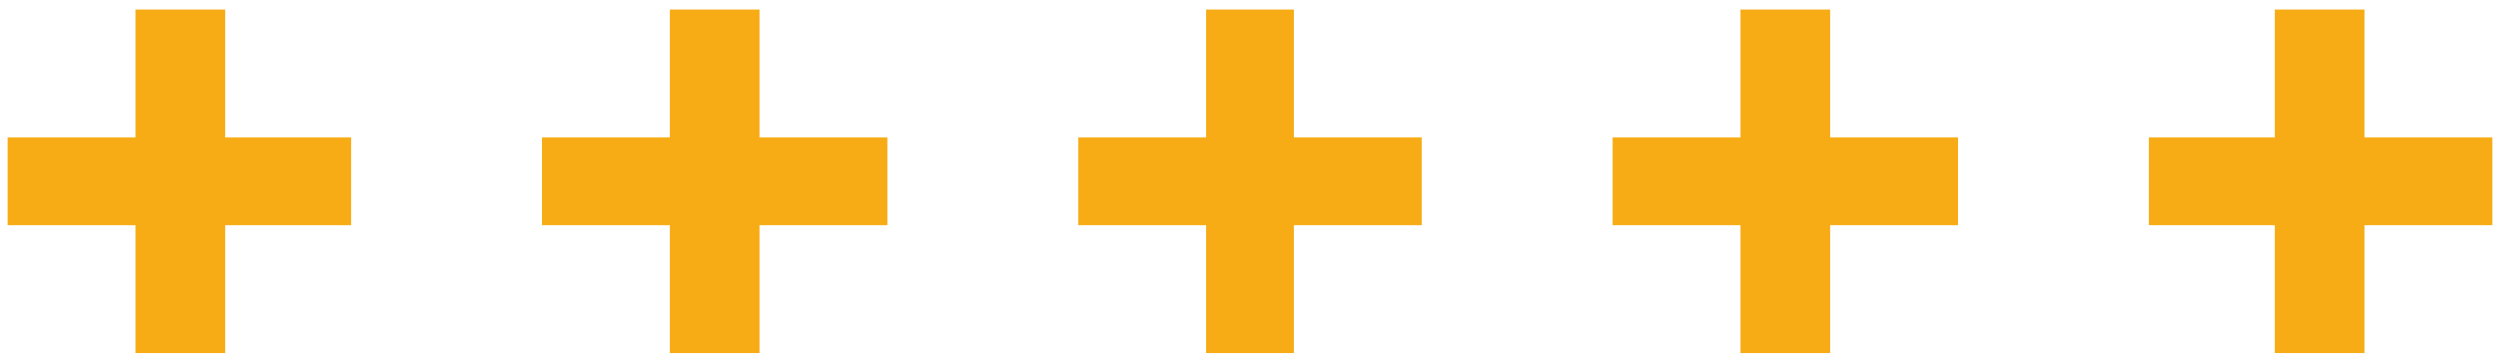
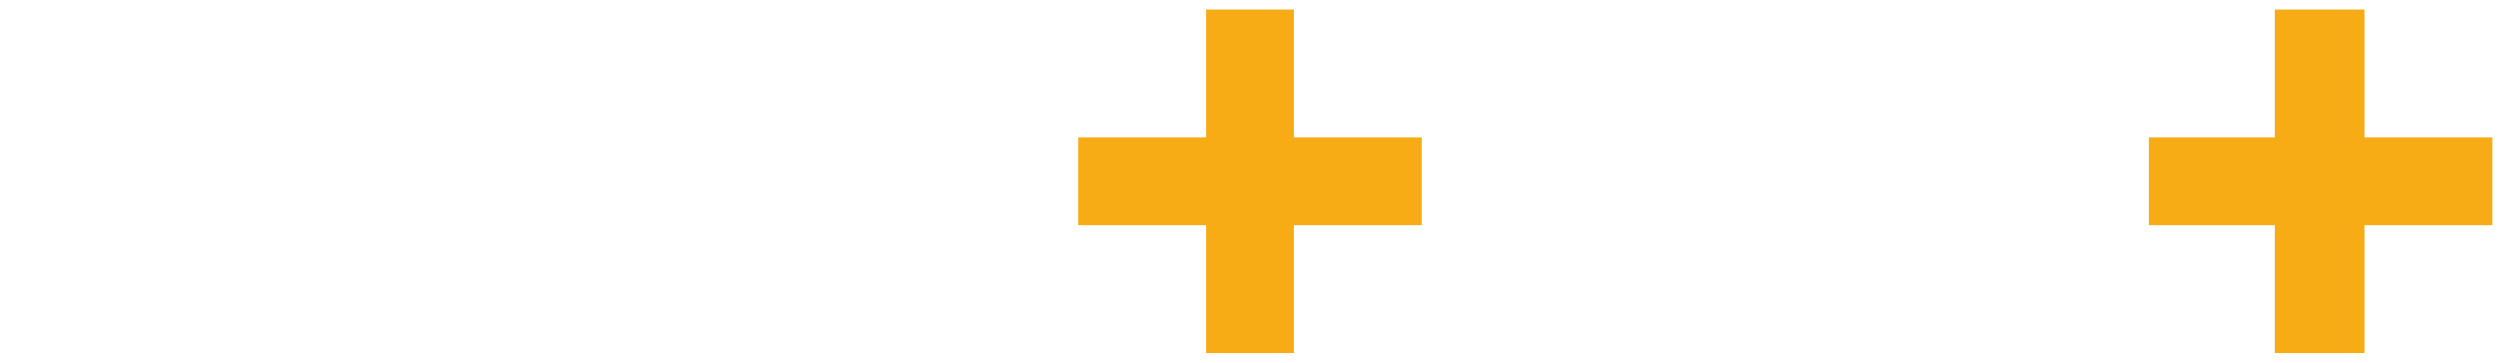
<svg xmlns="http://www.w3.org/2000/svg" version="1.1" viewBox="0 0 131 19">
  <defs>
    <style>
      .cls-1 {
        fill: #f7ab14;
      }
    </style>
  </defs>
  <g>
    <g id="Capa_1">
      <g id="Stars">
-         <polygon class="cls-1" points="11.8 .5 7.1 .5 7.1 7.2 .4 7.2 .4 11.8 7.1 11.8 7.1 18.5 11.8 18.5 11.8 11.8 18.4 11.8 18.4 7.2 11.8 7.2 11.8 .5" />
-         <polygon class="cls-1" points="39.8 .5 35.1 .5 35.1 7.2 28.4 7.2 28.4 11.8 35.1 11.8 35.1 18.5 39.8 18.5 39.8 11.8 46.5 11.8 46.5 7.2 39.8 7.2 39.8 .5" />
        <polygon class="cls-1" points="67.8 .5 63.2 .5 63.2 7.2 56.5 7.2 56.5 11.8 63.2 11.8 63.2 18.5 67.8 18.5 67.8 11.8 74.5 11.8 74.5 7.2 67.8 7.2 67.8 .5" />
-         <polygon class="cls-1" points="95.9 .5 91.2 .5 91.2 7.2 84.5 7.2 84.5 11.8 91.2 11.8 91.2 18.5 95.9 18.5 95.9 11.8 102.6 11.8 102.6 7.2 95.9 7.2 95.9 .5" />
        <polygon class="cls-1" points="123.9 .5 119.2 .5 119.2 7.2 112.6 7.2 112.6 11.8 119.2 11.8 119.2 18.5 123.9 18.5 123.9 11.8 130.6 11.8 130.6 7.2 123.9 7.2 123.9 .5" />
      </g>
    </g>
  </g>
</svg>